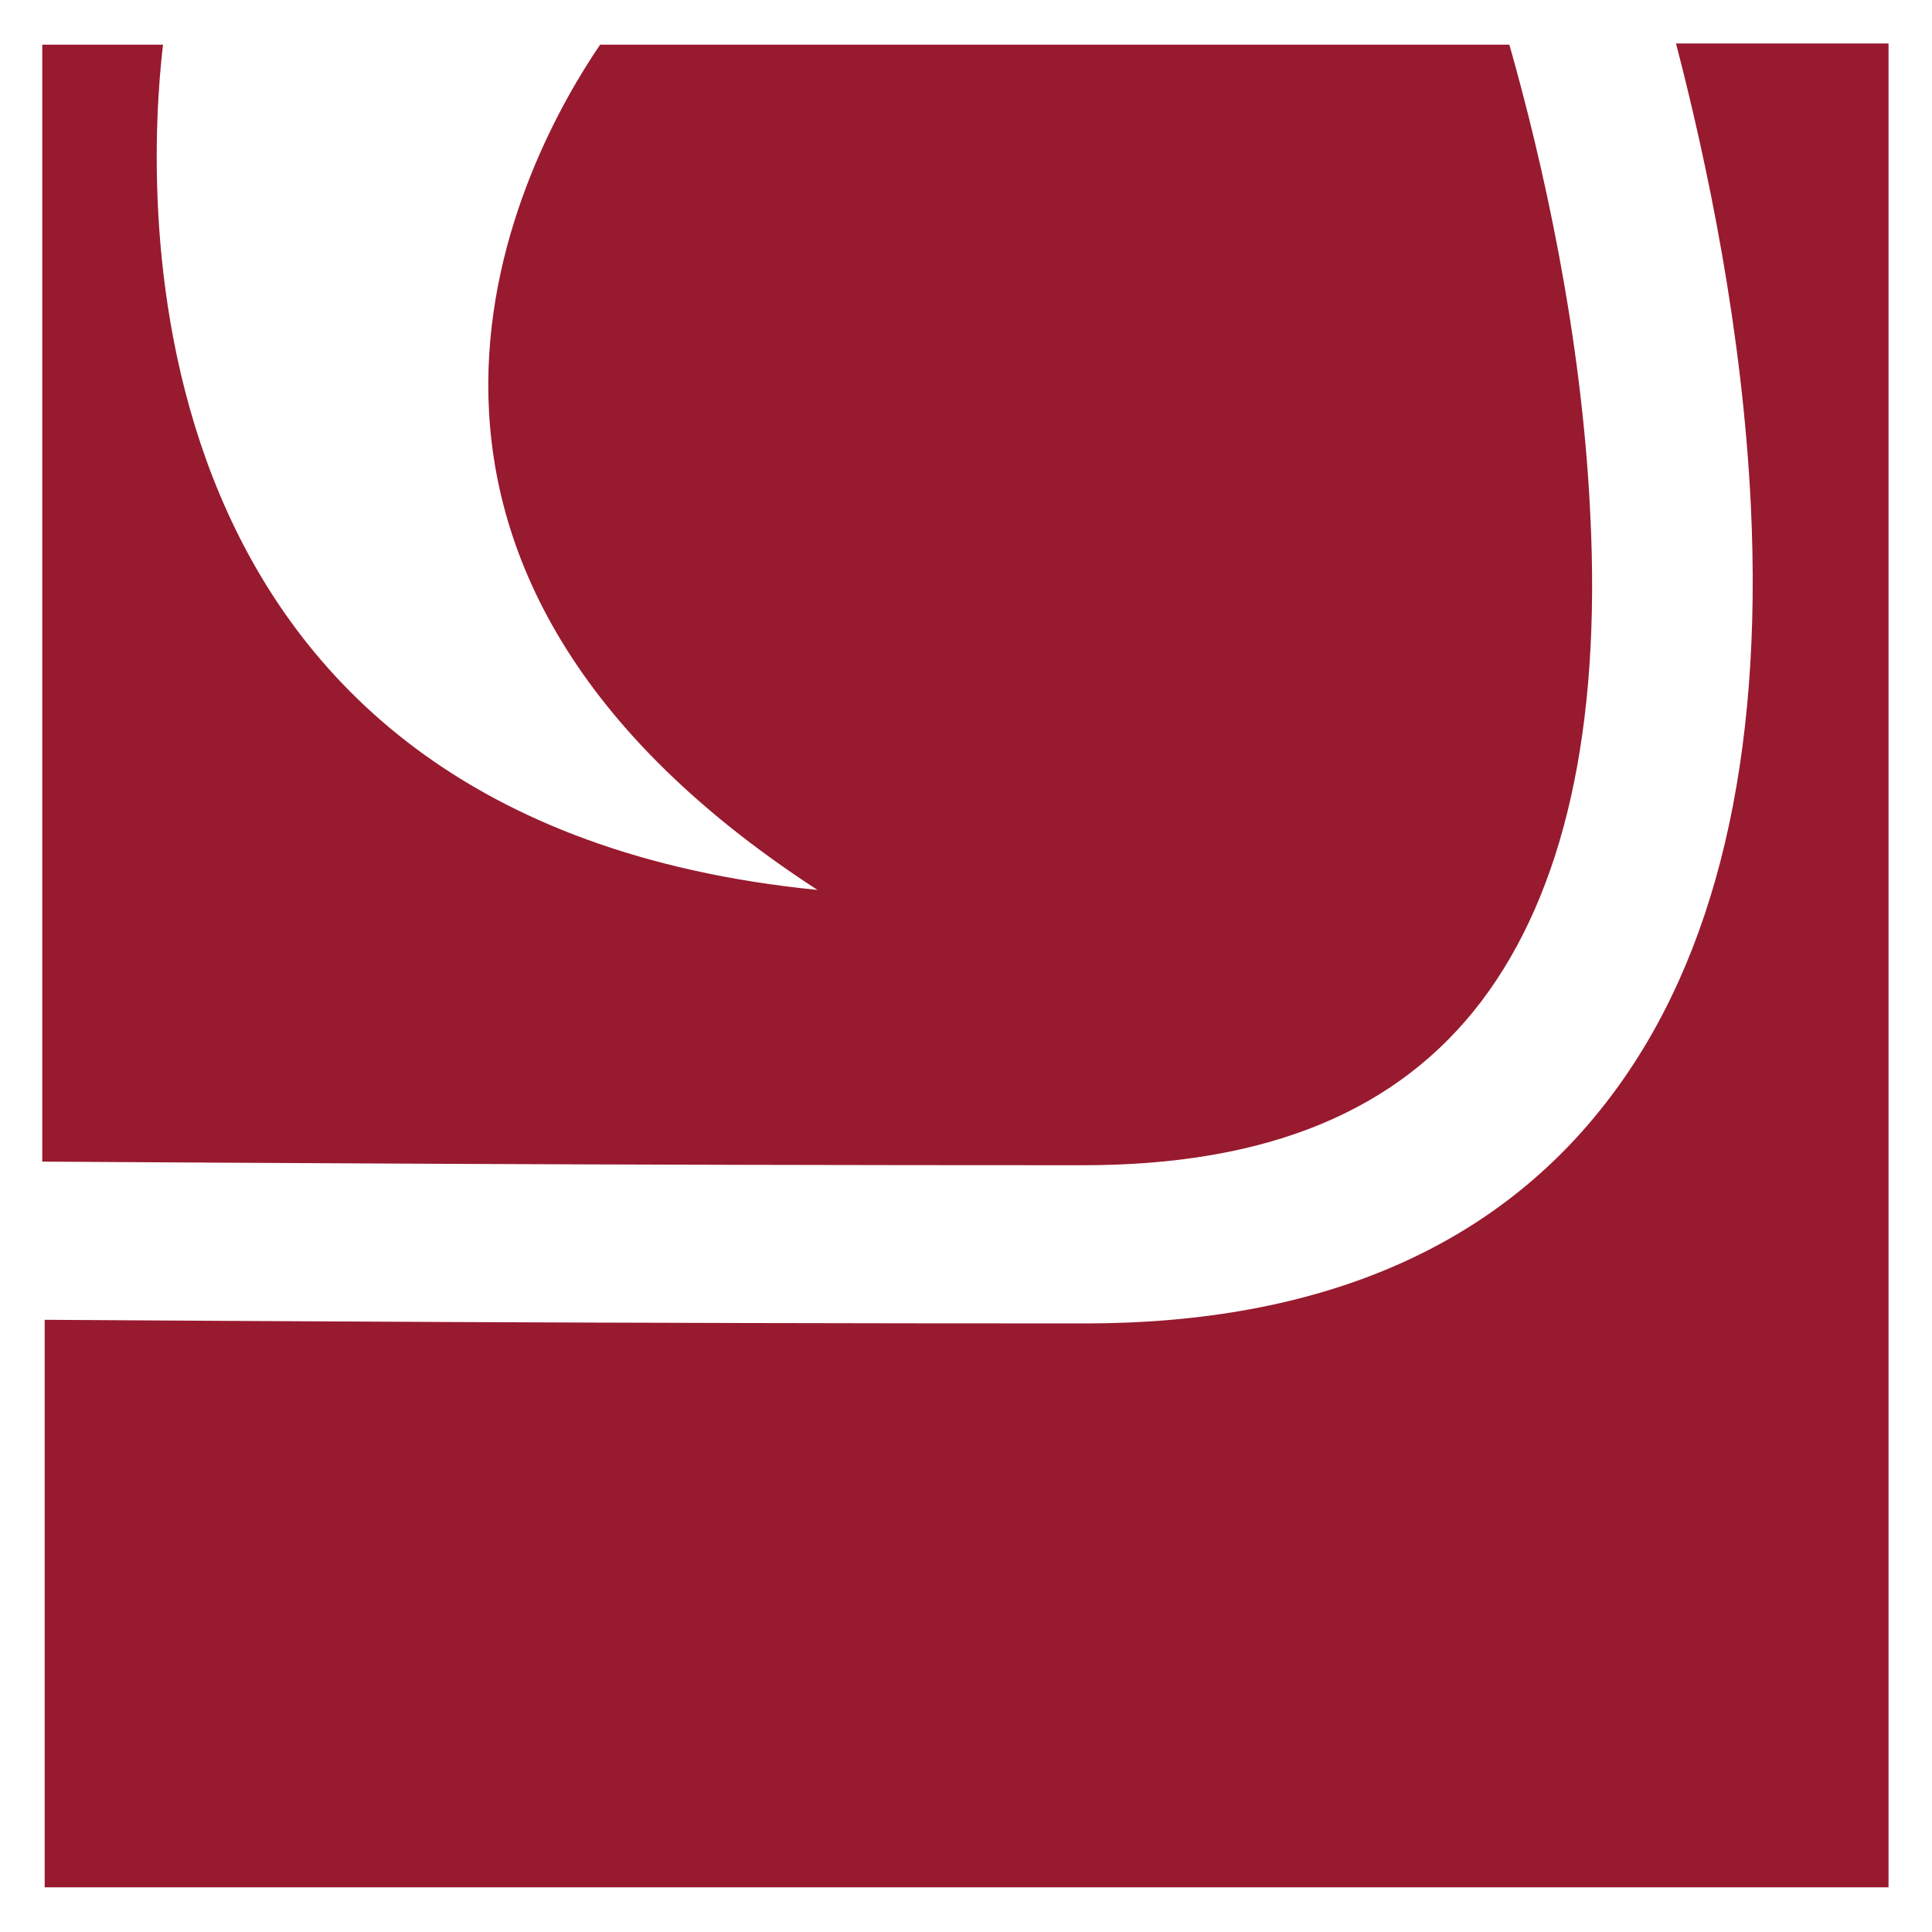
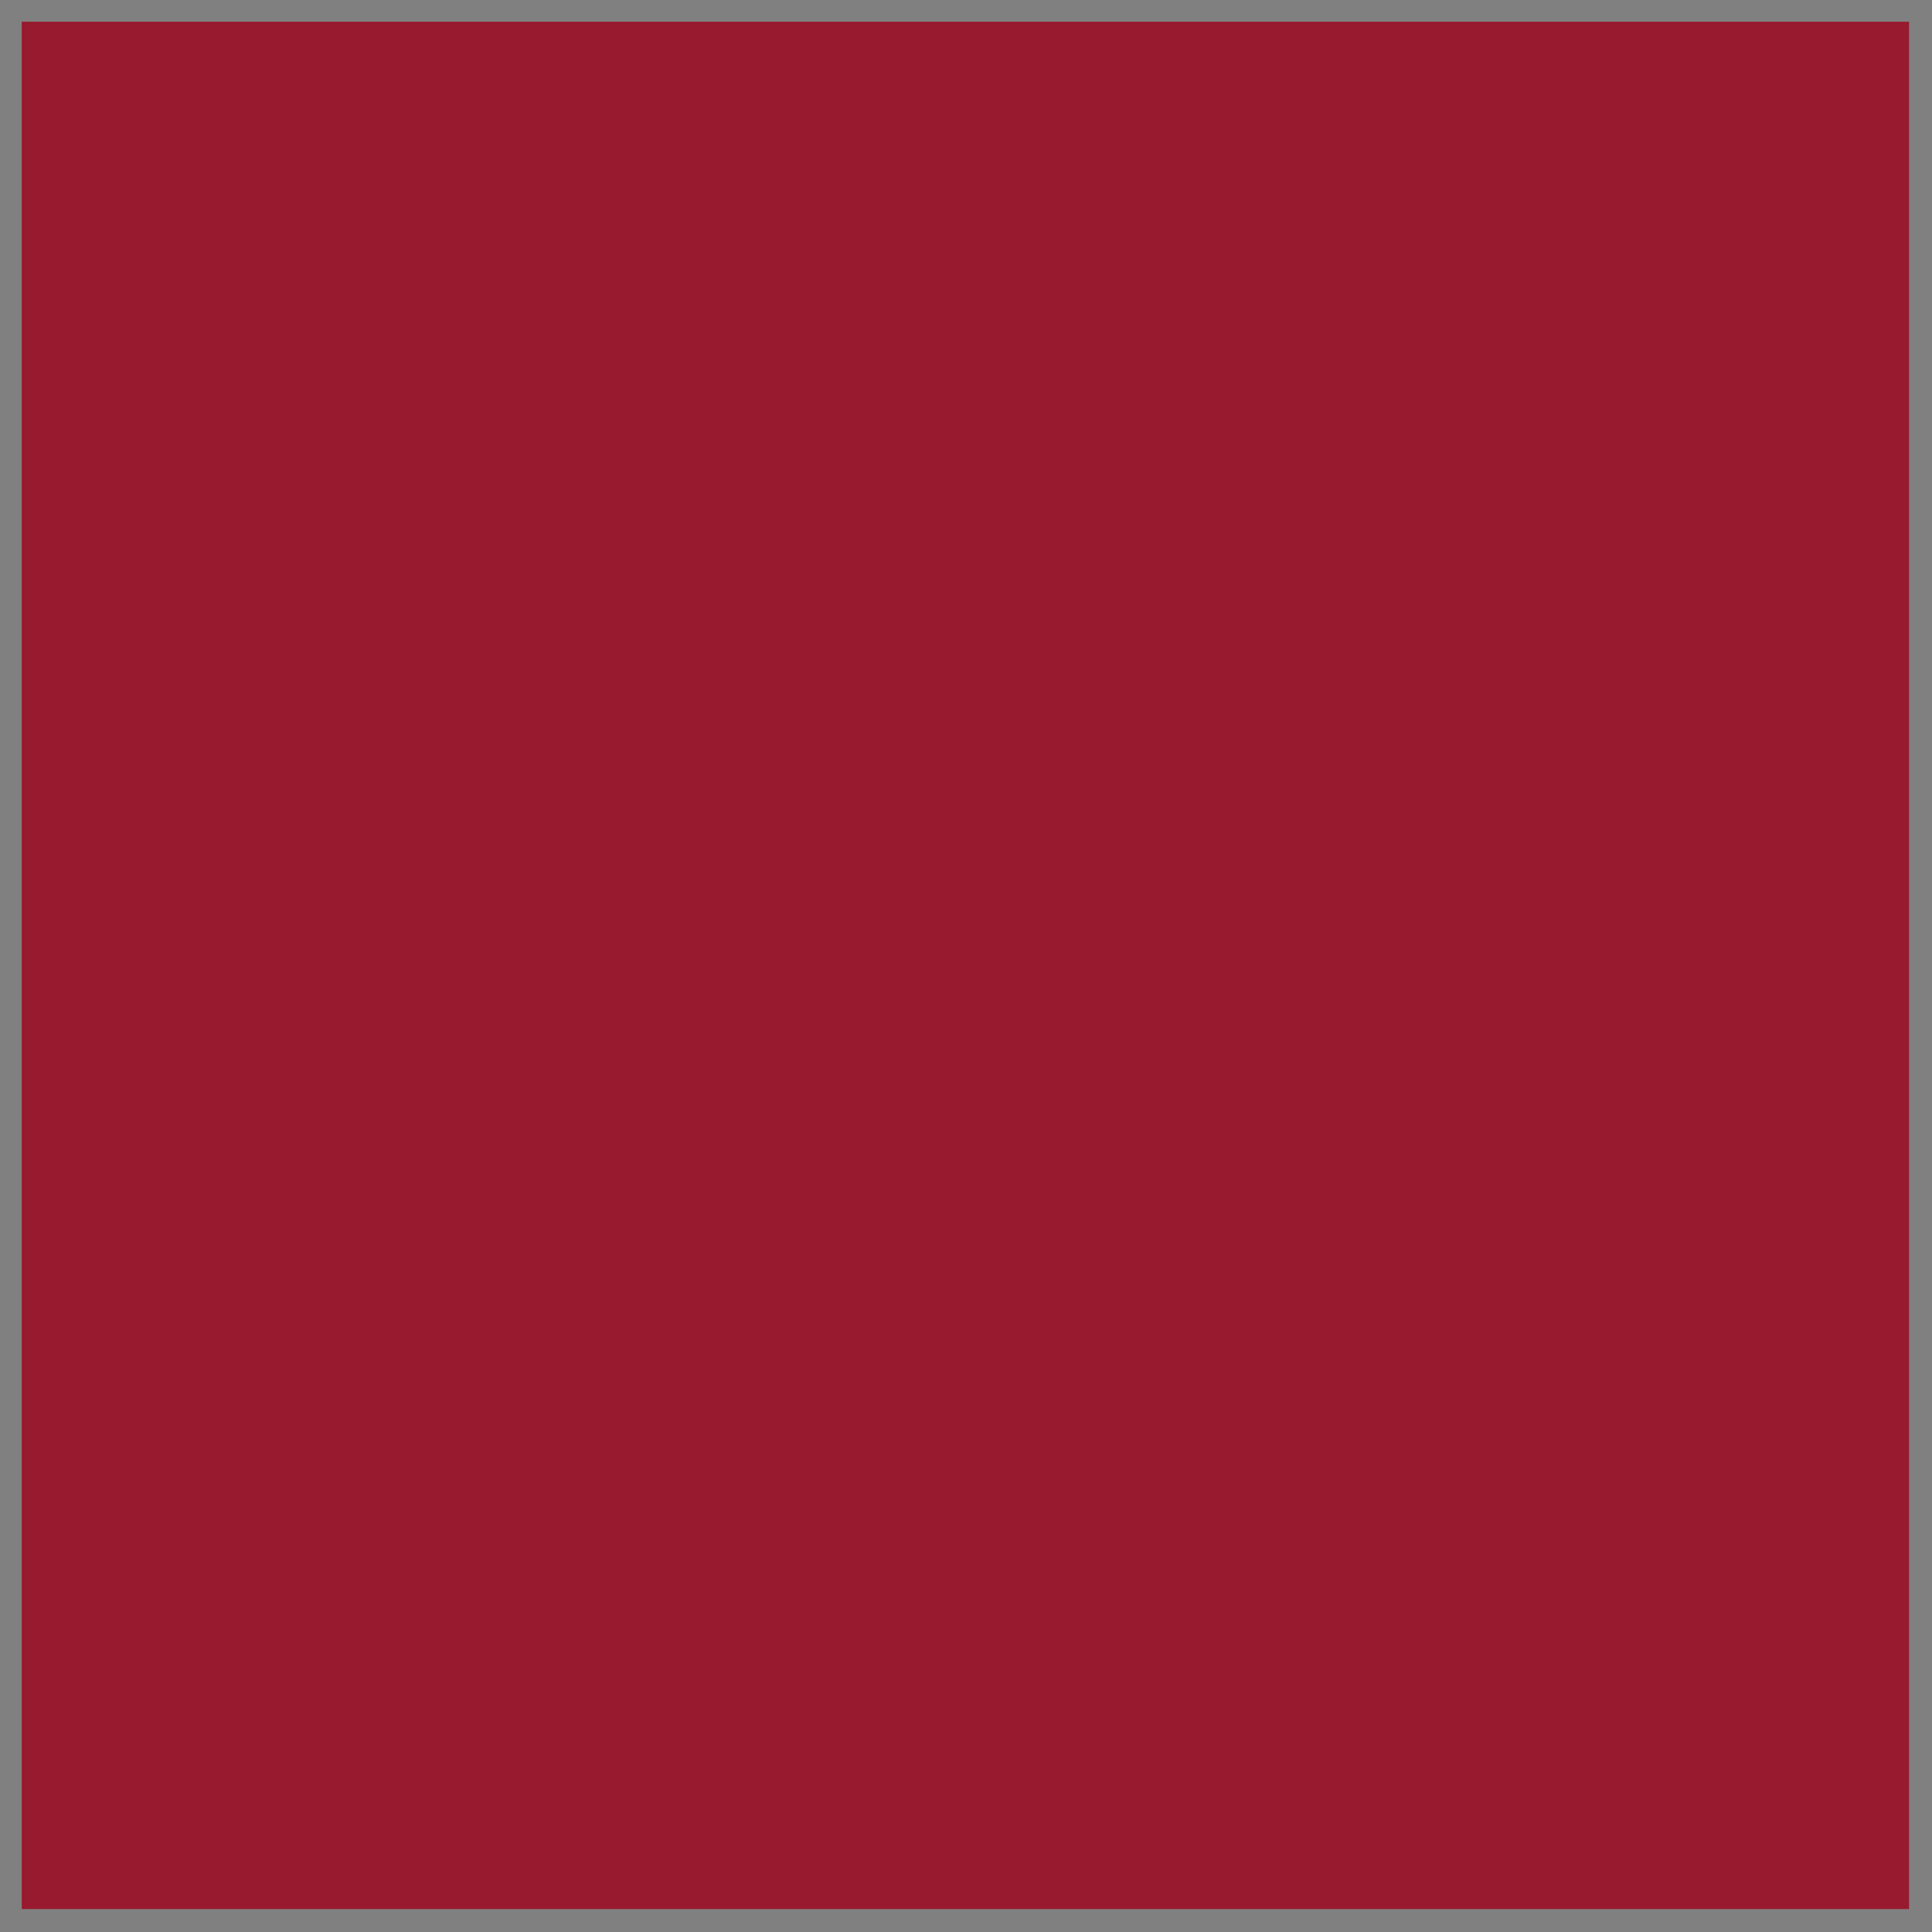
<svg xmlns="http://www.w3.org/2000/svg" version="1.1" id="Layer_1" x="0px" y="0px" viewBox="0 0 16 16" style="enable-background:new 0 0 16 16;" xml:space="preserve">
  <rect x="0" y="0" width="16" height="16" fill="#808080" stroke="none" />
  <style type="text/css">
	.st0{fill:#981A2F;}
	.st1{fill:#FFFFFF;}
</style>
  <g>
    <rect x="0.18" y="0.18" class="st0" width="15.63" height="15.63" />
-     <path class="st1" d="M0,0v16h16V0H0z M1.35,0.37c-0.14,1.19-0.41,6.42,5.42,7c-4.25-2.76-2.42-6.09-1.8-7h7.53   c0.27,0.95,0.6,2.39,0.67,3.89c0.09,1.78-0.22,3.13-0.9,4.03c-0.69,0.91-1.77,1.36-3.3,1.36c-4.07,0-6.91-0.02-8.62-0.03V0.37H1.35   z M15.63,15.63H0.37v-4.7c1.71,0.01,4.55,0.03,8.62,0.03c1.94,0,3.41-0.63,4.35-1.88c0.87-1.15,1.26-2.8,1.16-4.89   c-0.07-1.45-0.36-2.83-0.62-3.83h1.76V15.63z" />
  </g>
</svg>